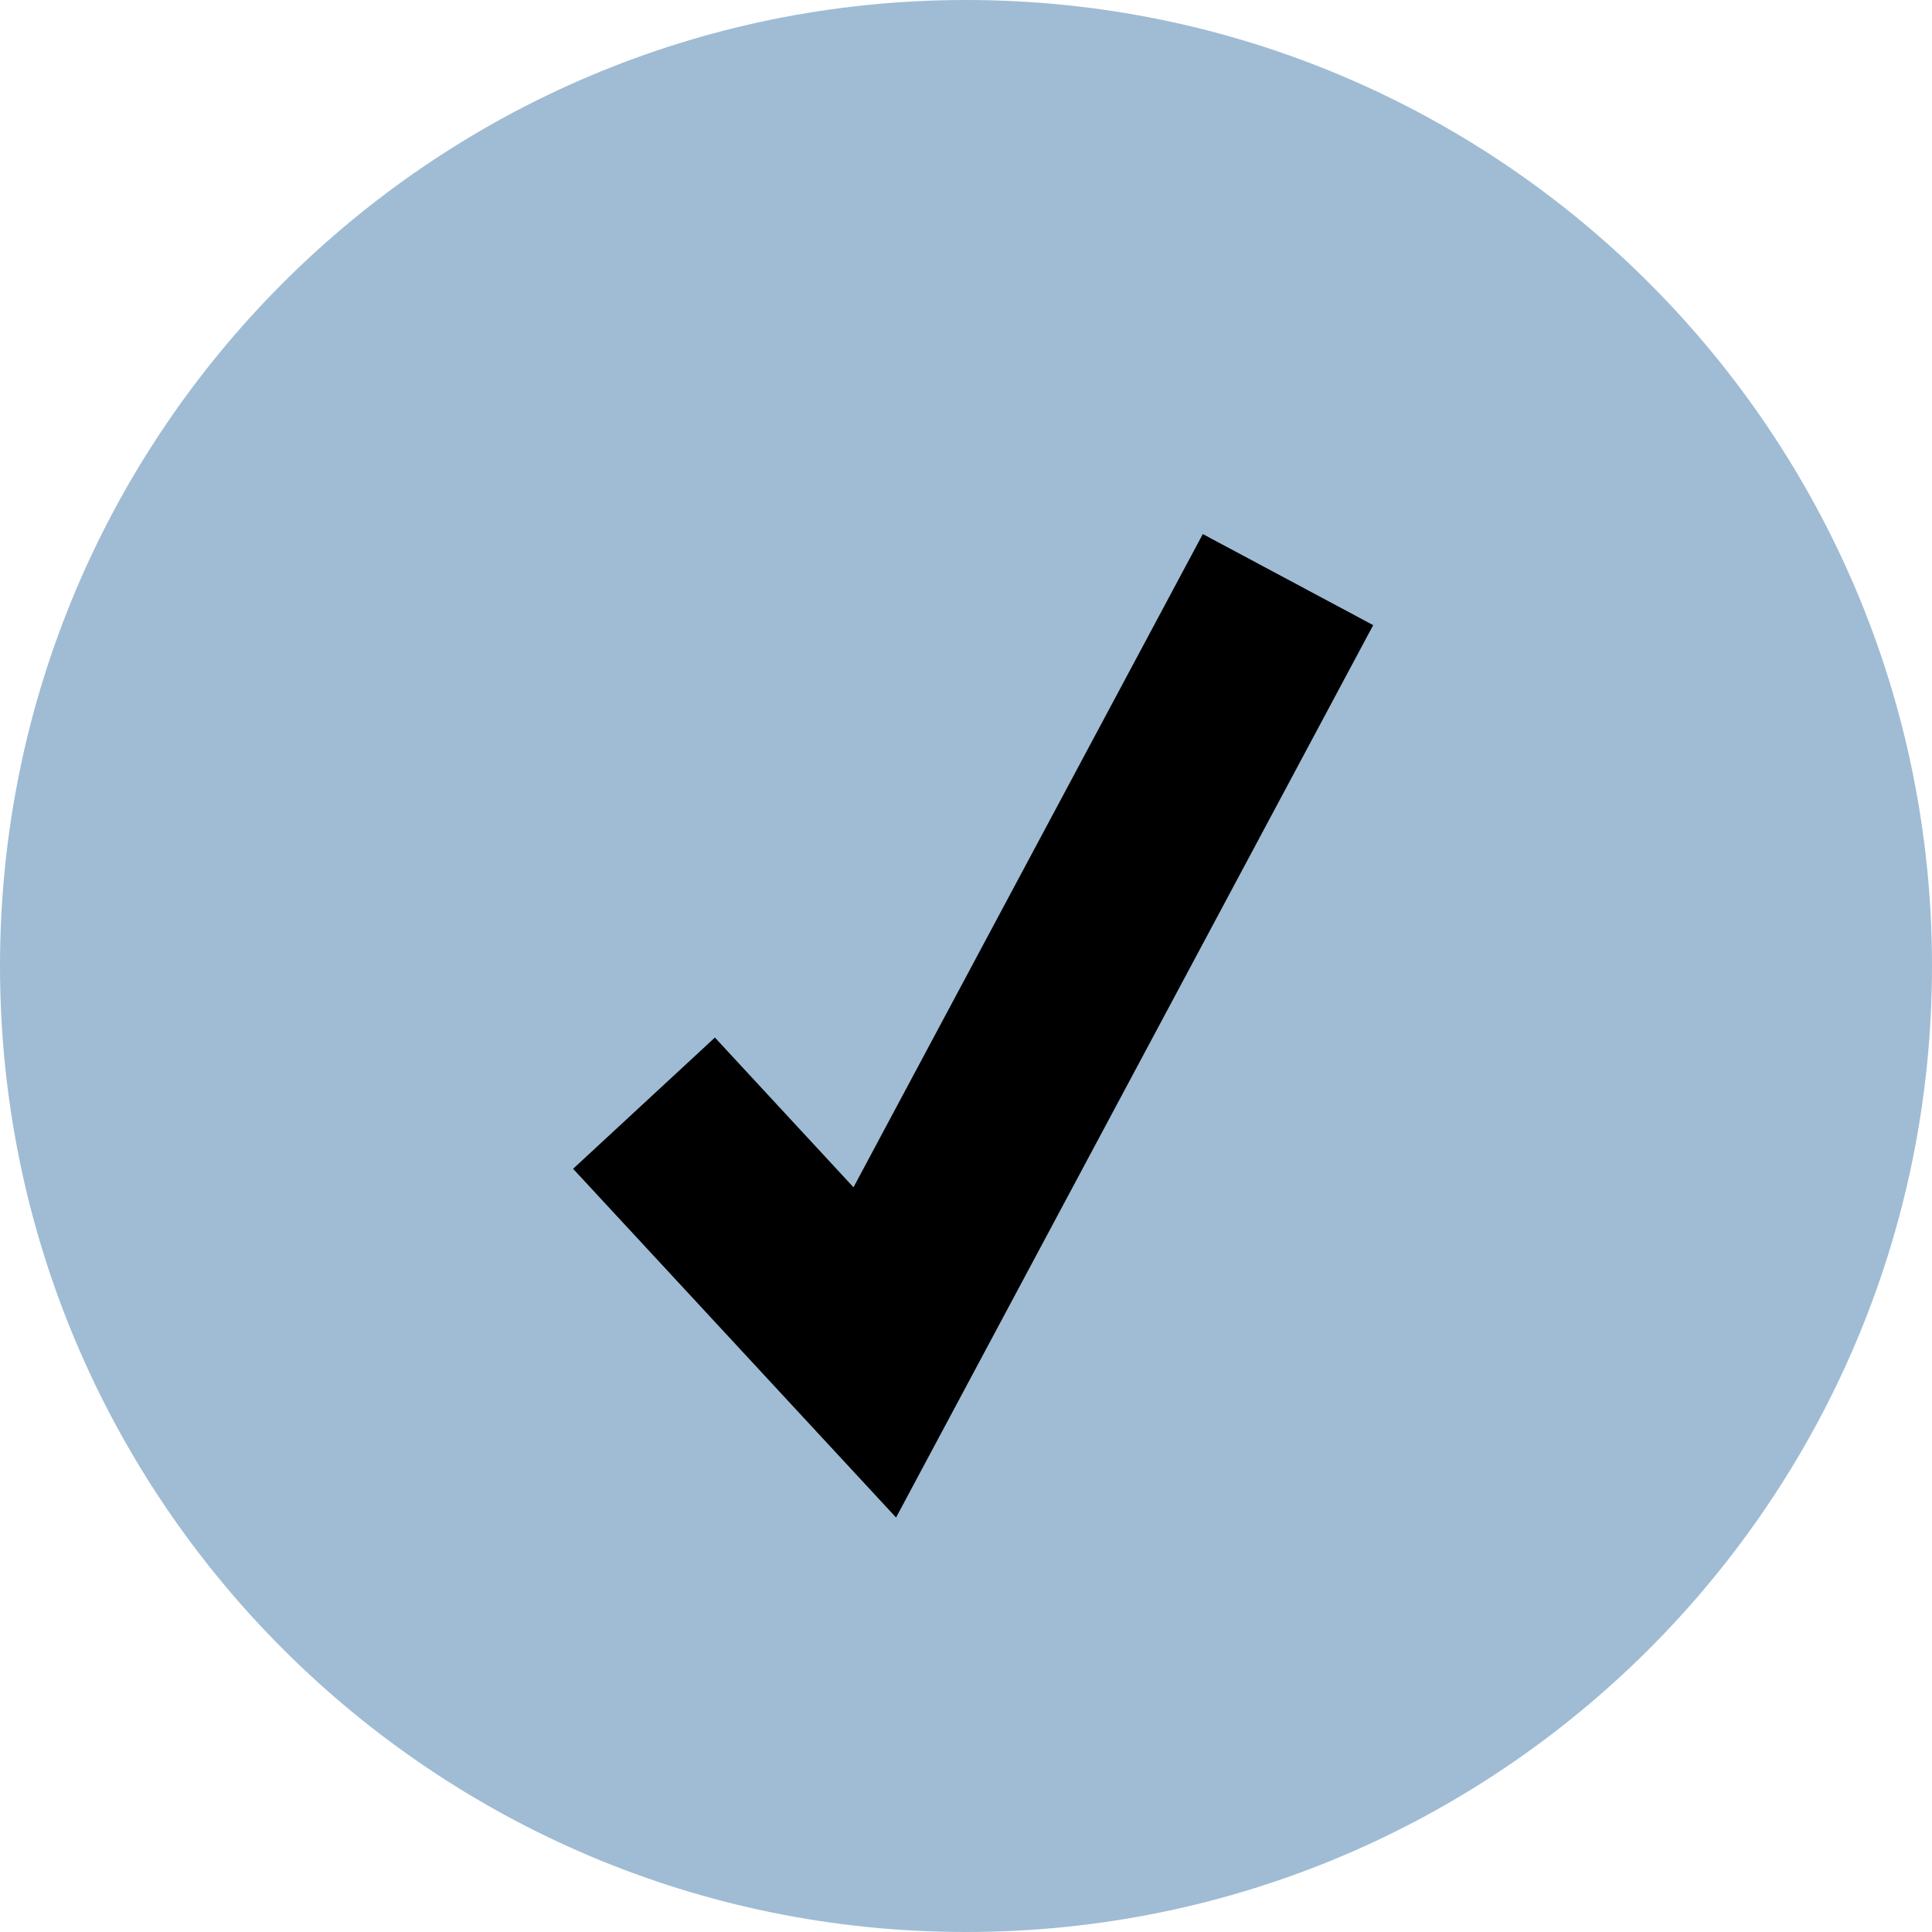
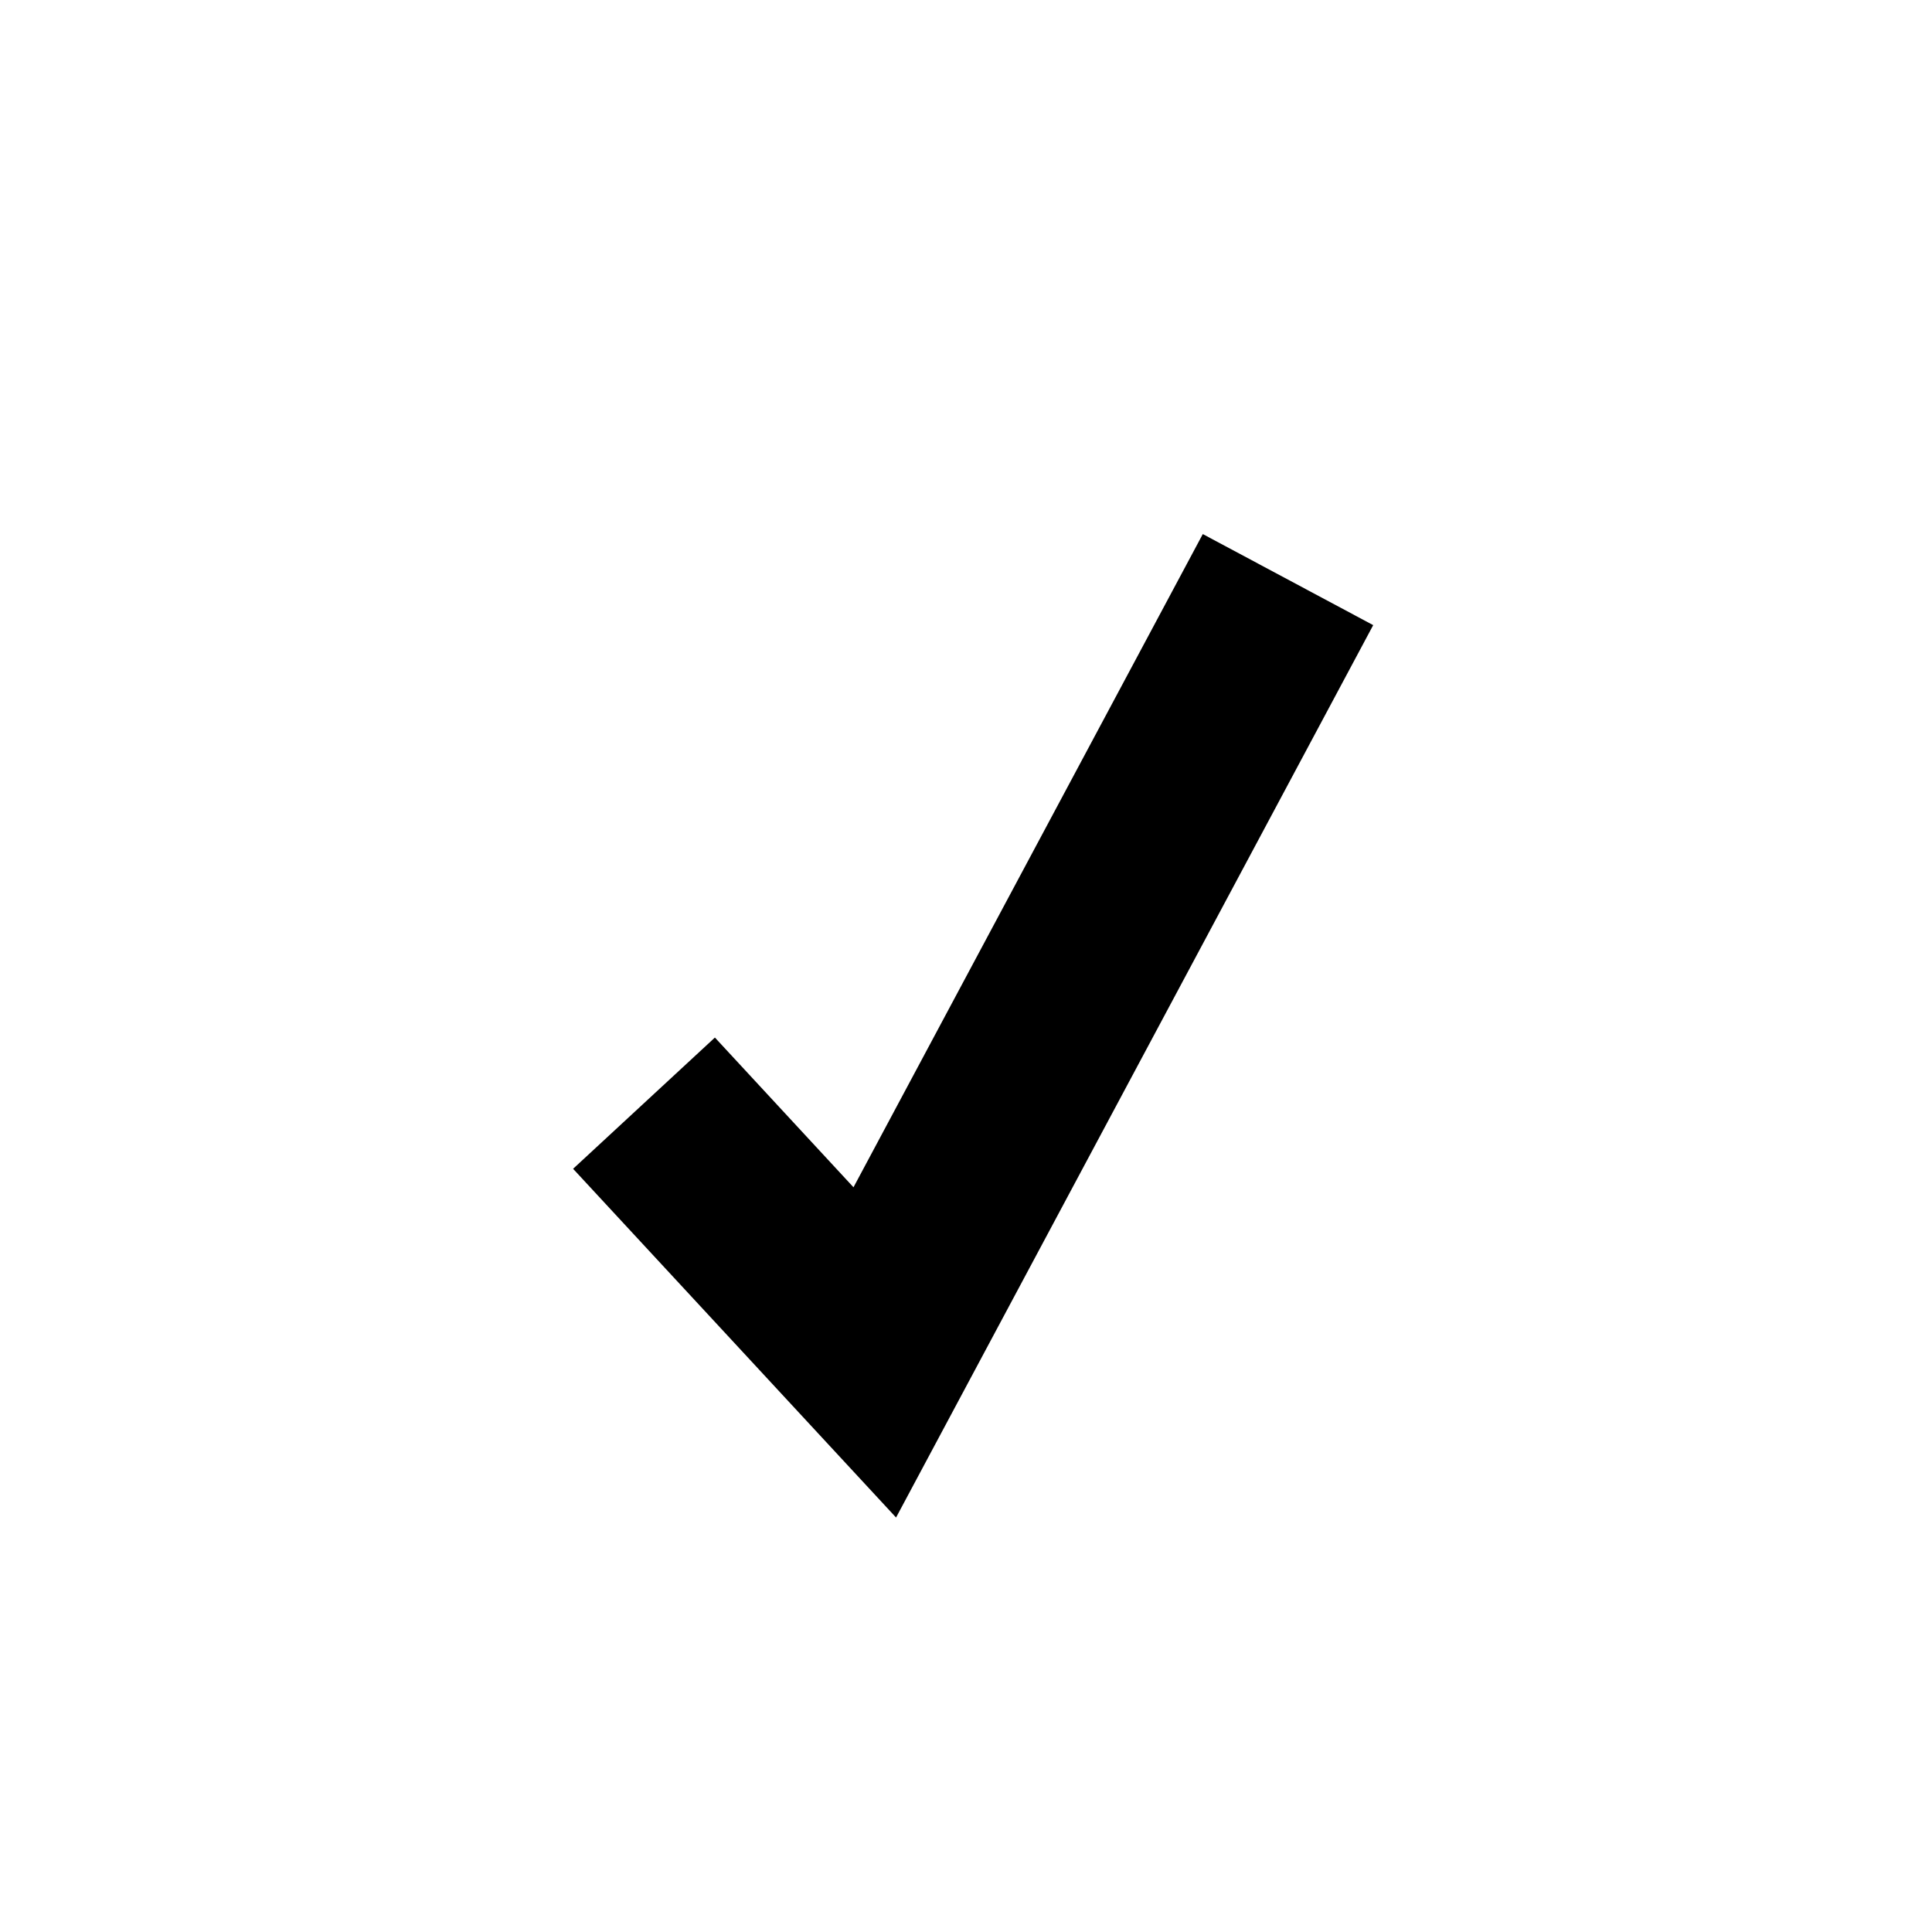
<svg xmlns="http://www.w3.org/2000/svg" width="30" height="30" viewBox="0 0 30 30" fill="none">
-   <path d="M30 15C30 23.284 23.284 30 15 30C6.716 30 0 23.284 0 15C0 6.716 6.716 0 15 0C23.284 0 30 6.716 30 15Z" fill="#9FBCD4" />
  <path d="M21.323 9.707L13.914 23.564L8.899 18.149L11.101 16.111L13.253 18.436L18.677 8.293L21.323 9.707Z" fill="black" />
</svg>